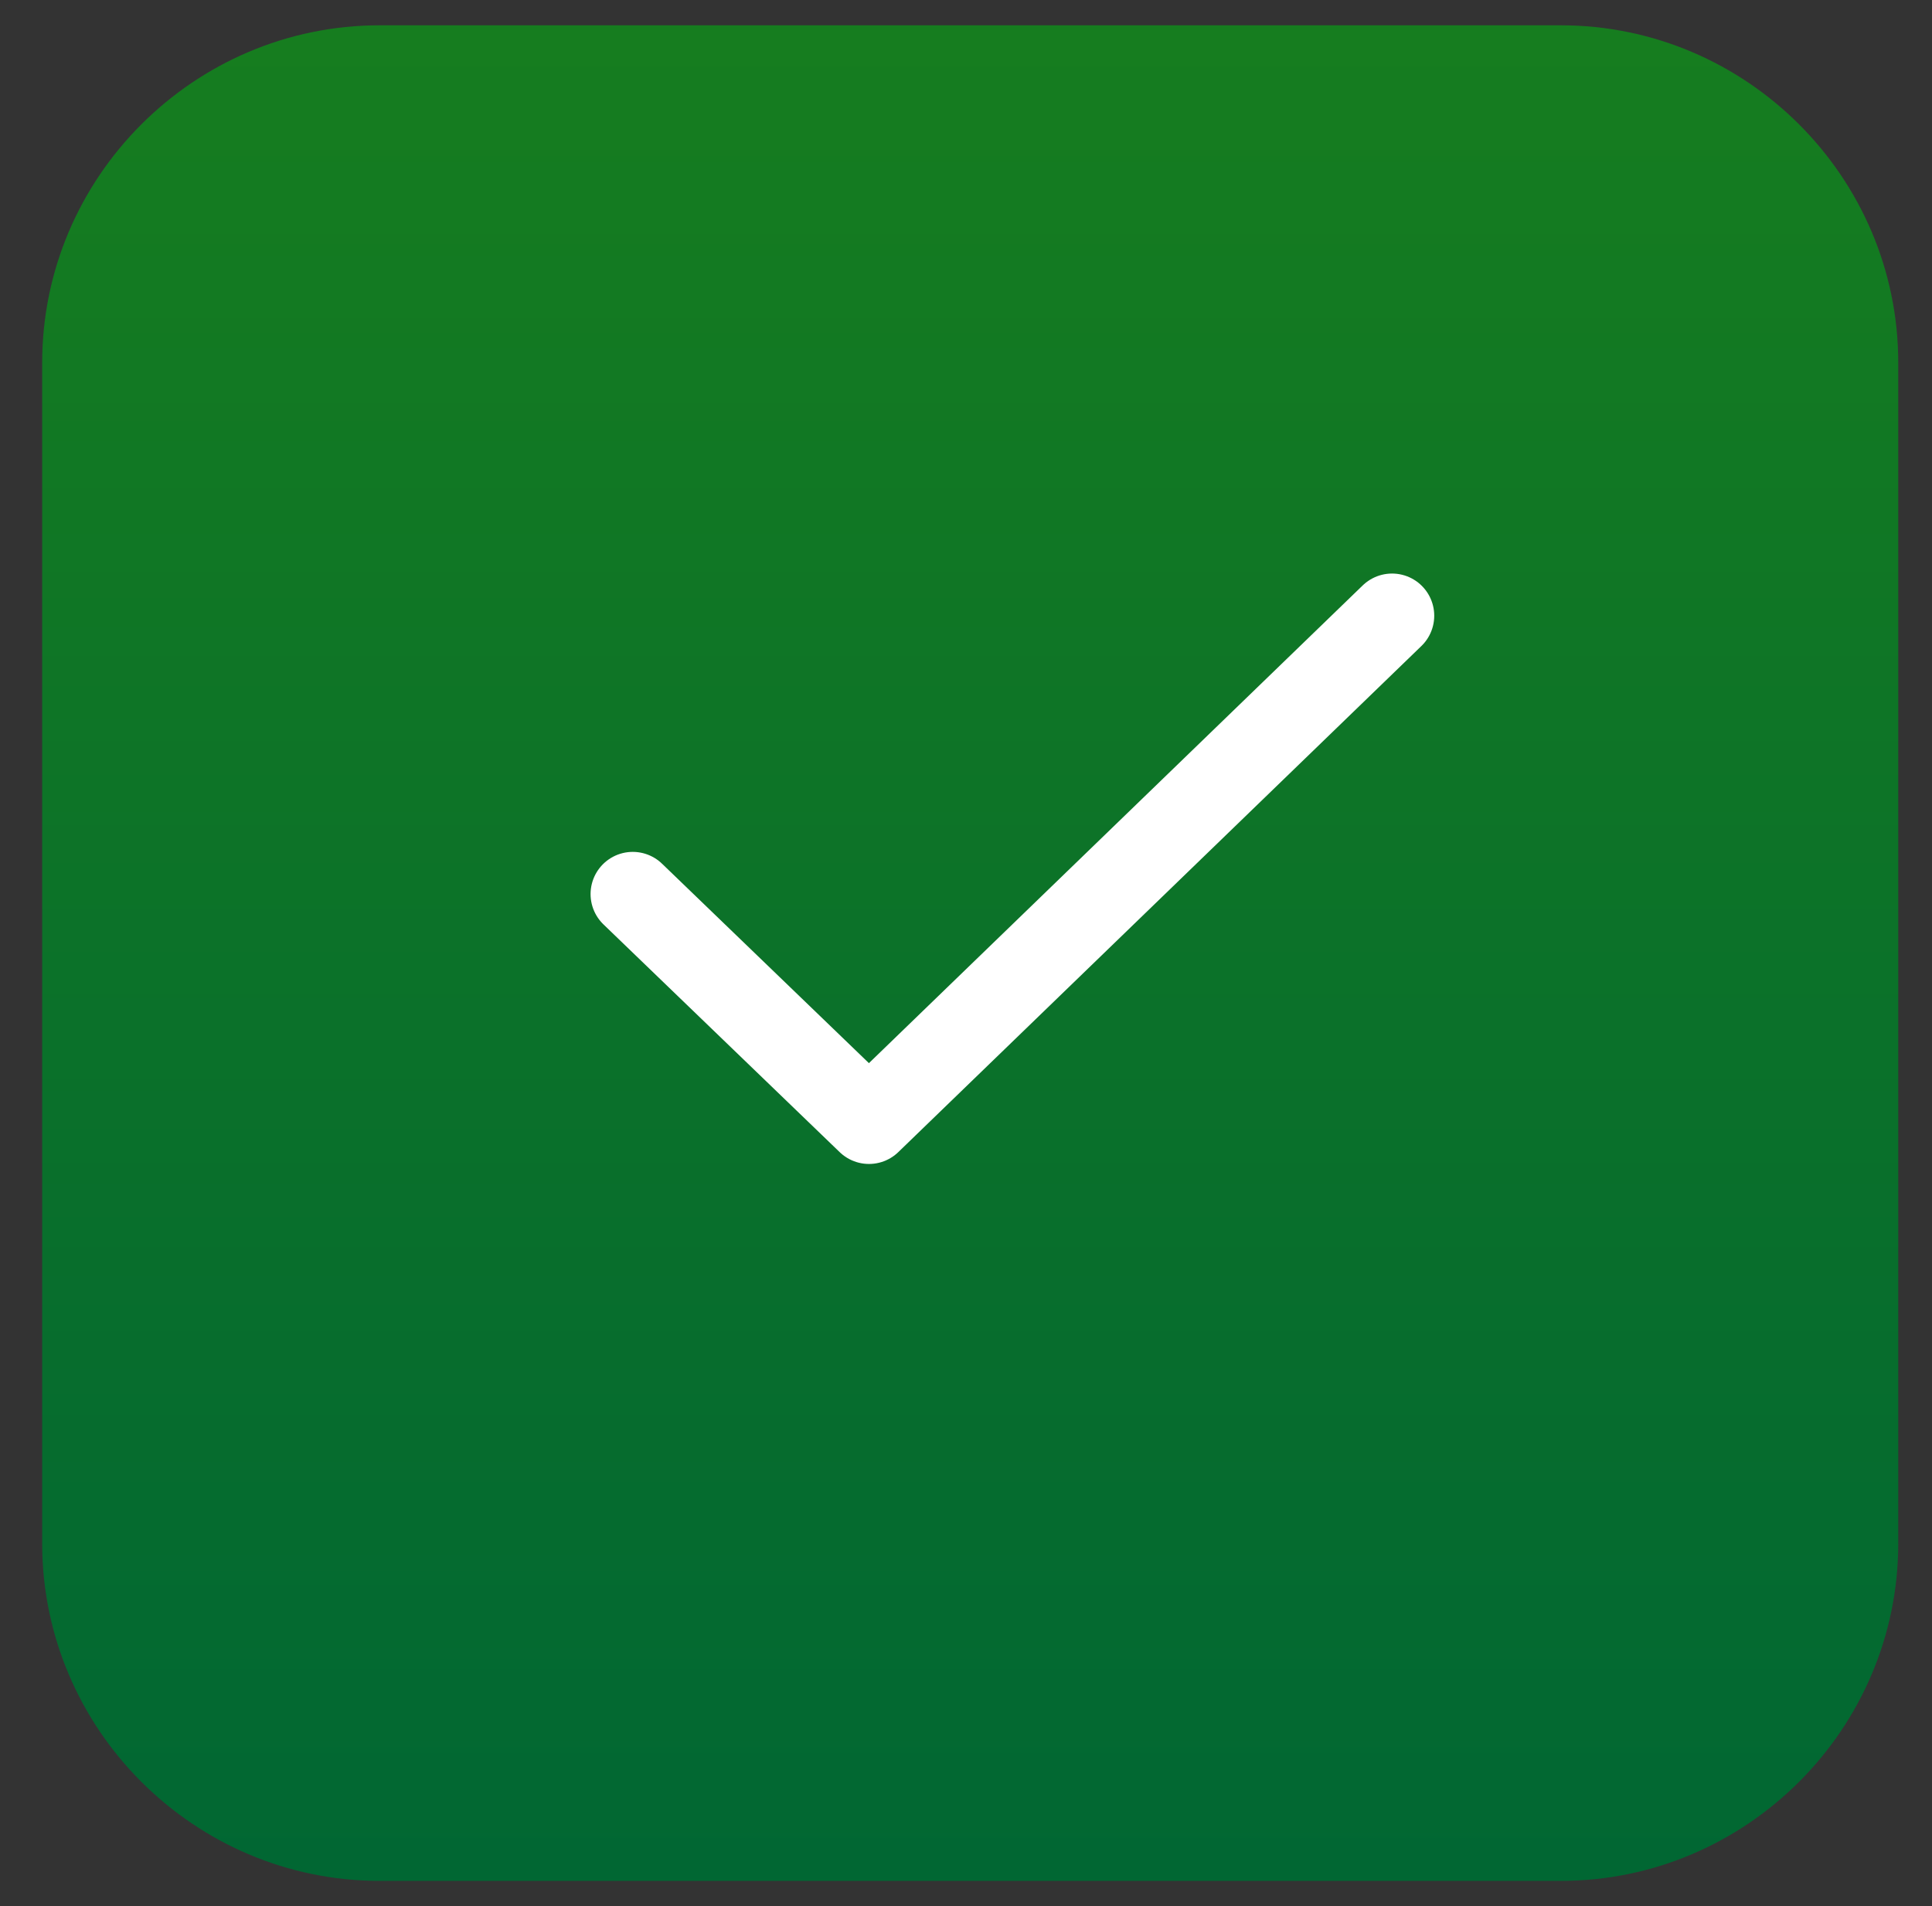
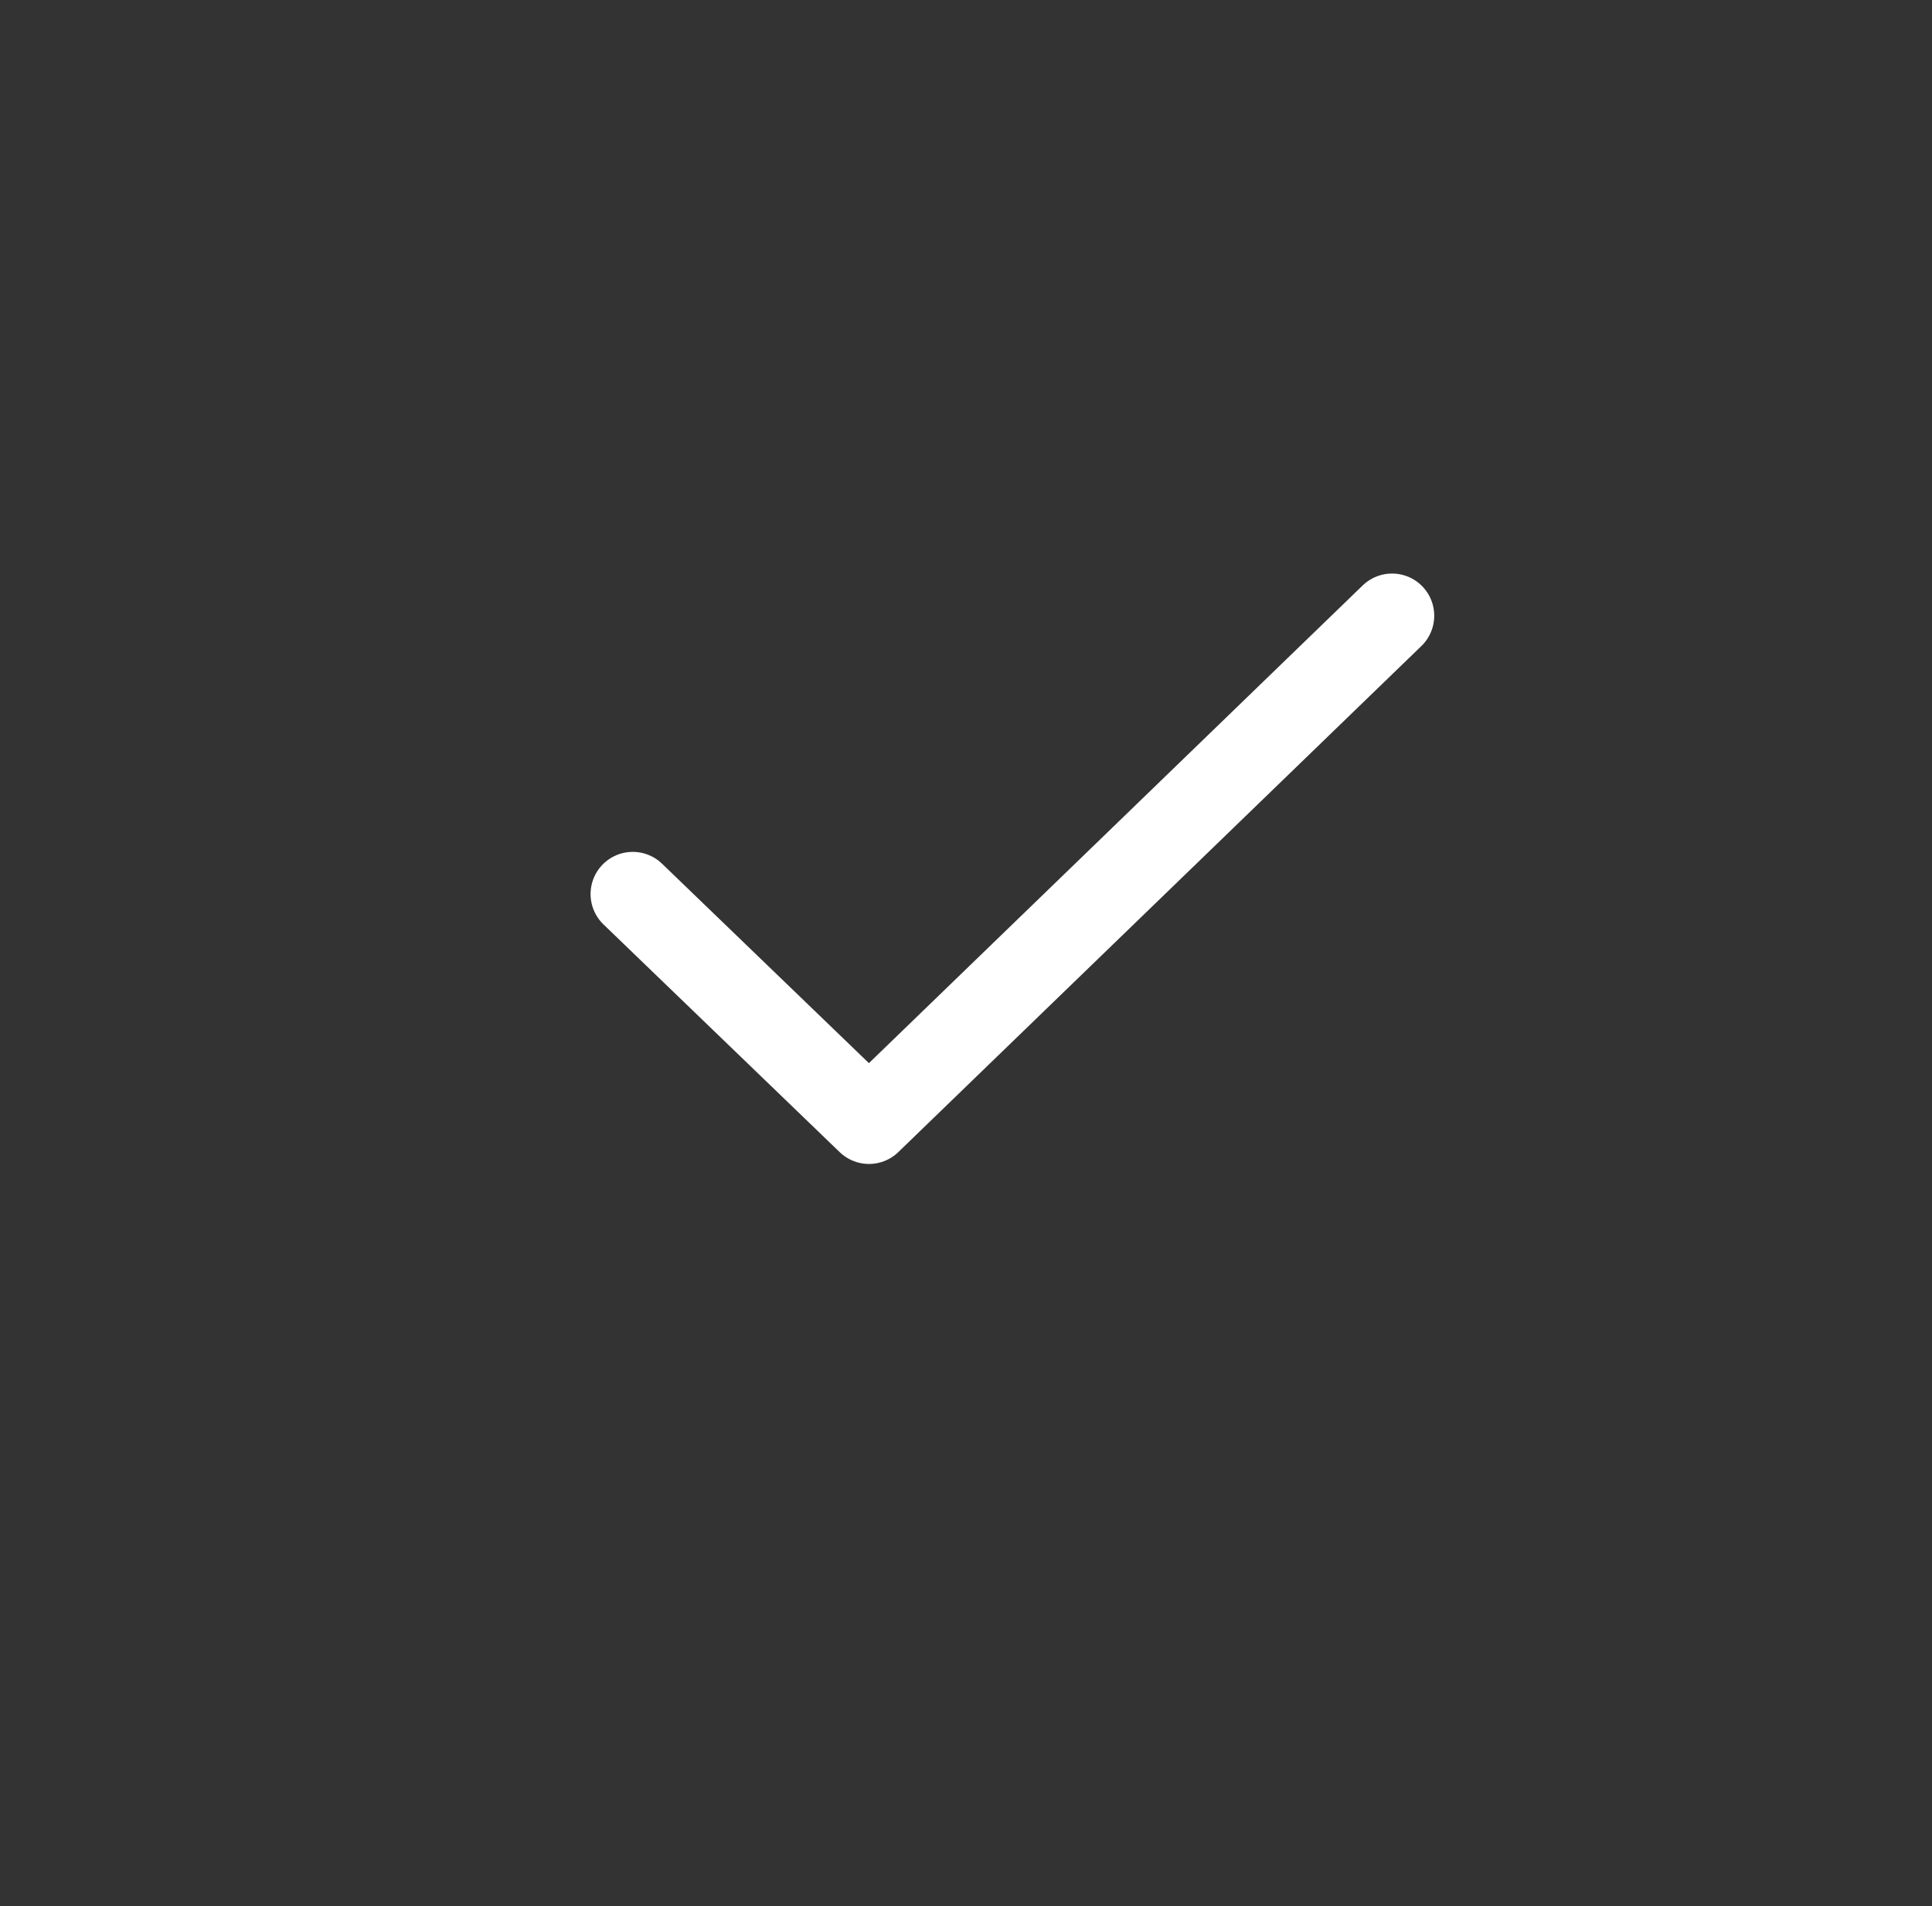
<svg xmlns="http://www.w3.org/2000/svg" version="1.1" id="Camada_1" x="0px" y="0px" viewBox="0 0 22.9 22.6" style="enable-background:new 0 0 22.9 22.6;" xml:space="preserve">
  <rect x="0" y="0" width="22.9" height="22.6" fill="#333333" stroke="none" />
  <style type="text/css">
	.st0{fill:url(#SVGID_1_);}
	.st1{fill:none;stroke:#FFFFFF;stroke-linecap:round;stroke-linejoin:round;}
</style>
  <g>
    <linearGradient id="SVGID_1_" gradientUnits="userSpaceOnUse" x1="11.5" y1="42.833" x2="11.5" y2="20.833" gradientTransform="matrix(1 0 0 -1 0 43.115)">
      <stop offset="0" style="stop-color:#167D1F" />
      <stop offset="1" style="stop-color:#016733" />
    </linearGradient>
-     <path class="st0" d="M4.5,0.3h14c2.2,0,4,1.8,4,4v14c0,2.2-1.8,4-4,4h-14c-2.2,0-4-1.8-4-4v-14C0.5,2.1,2.3,0.3,4.5,0.3z" />
  </g>
  <path class="st1" d="M16.5,7.3l-6.2,6l-2.8-2.7" />
</svg>